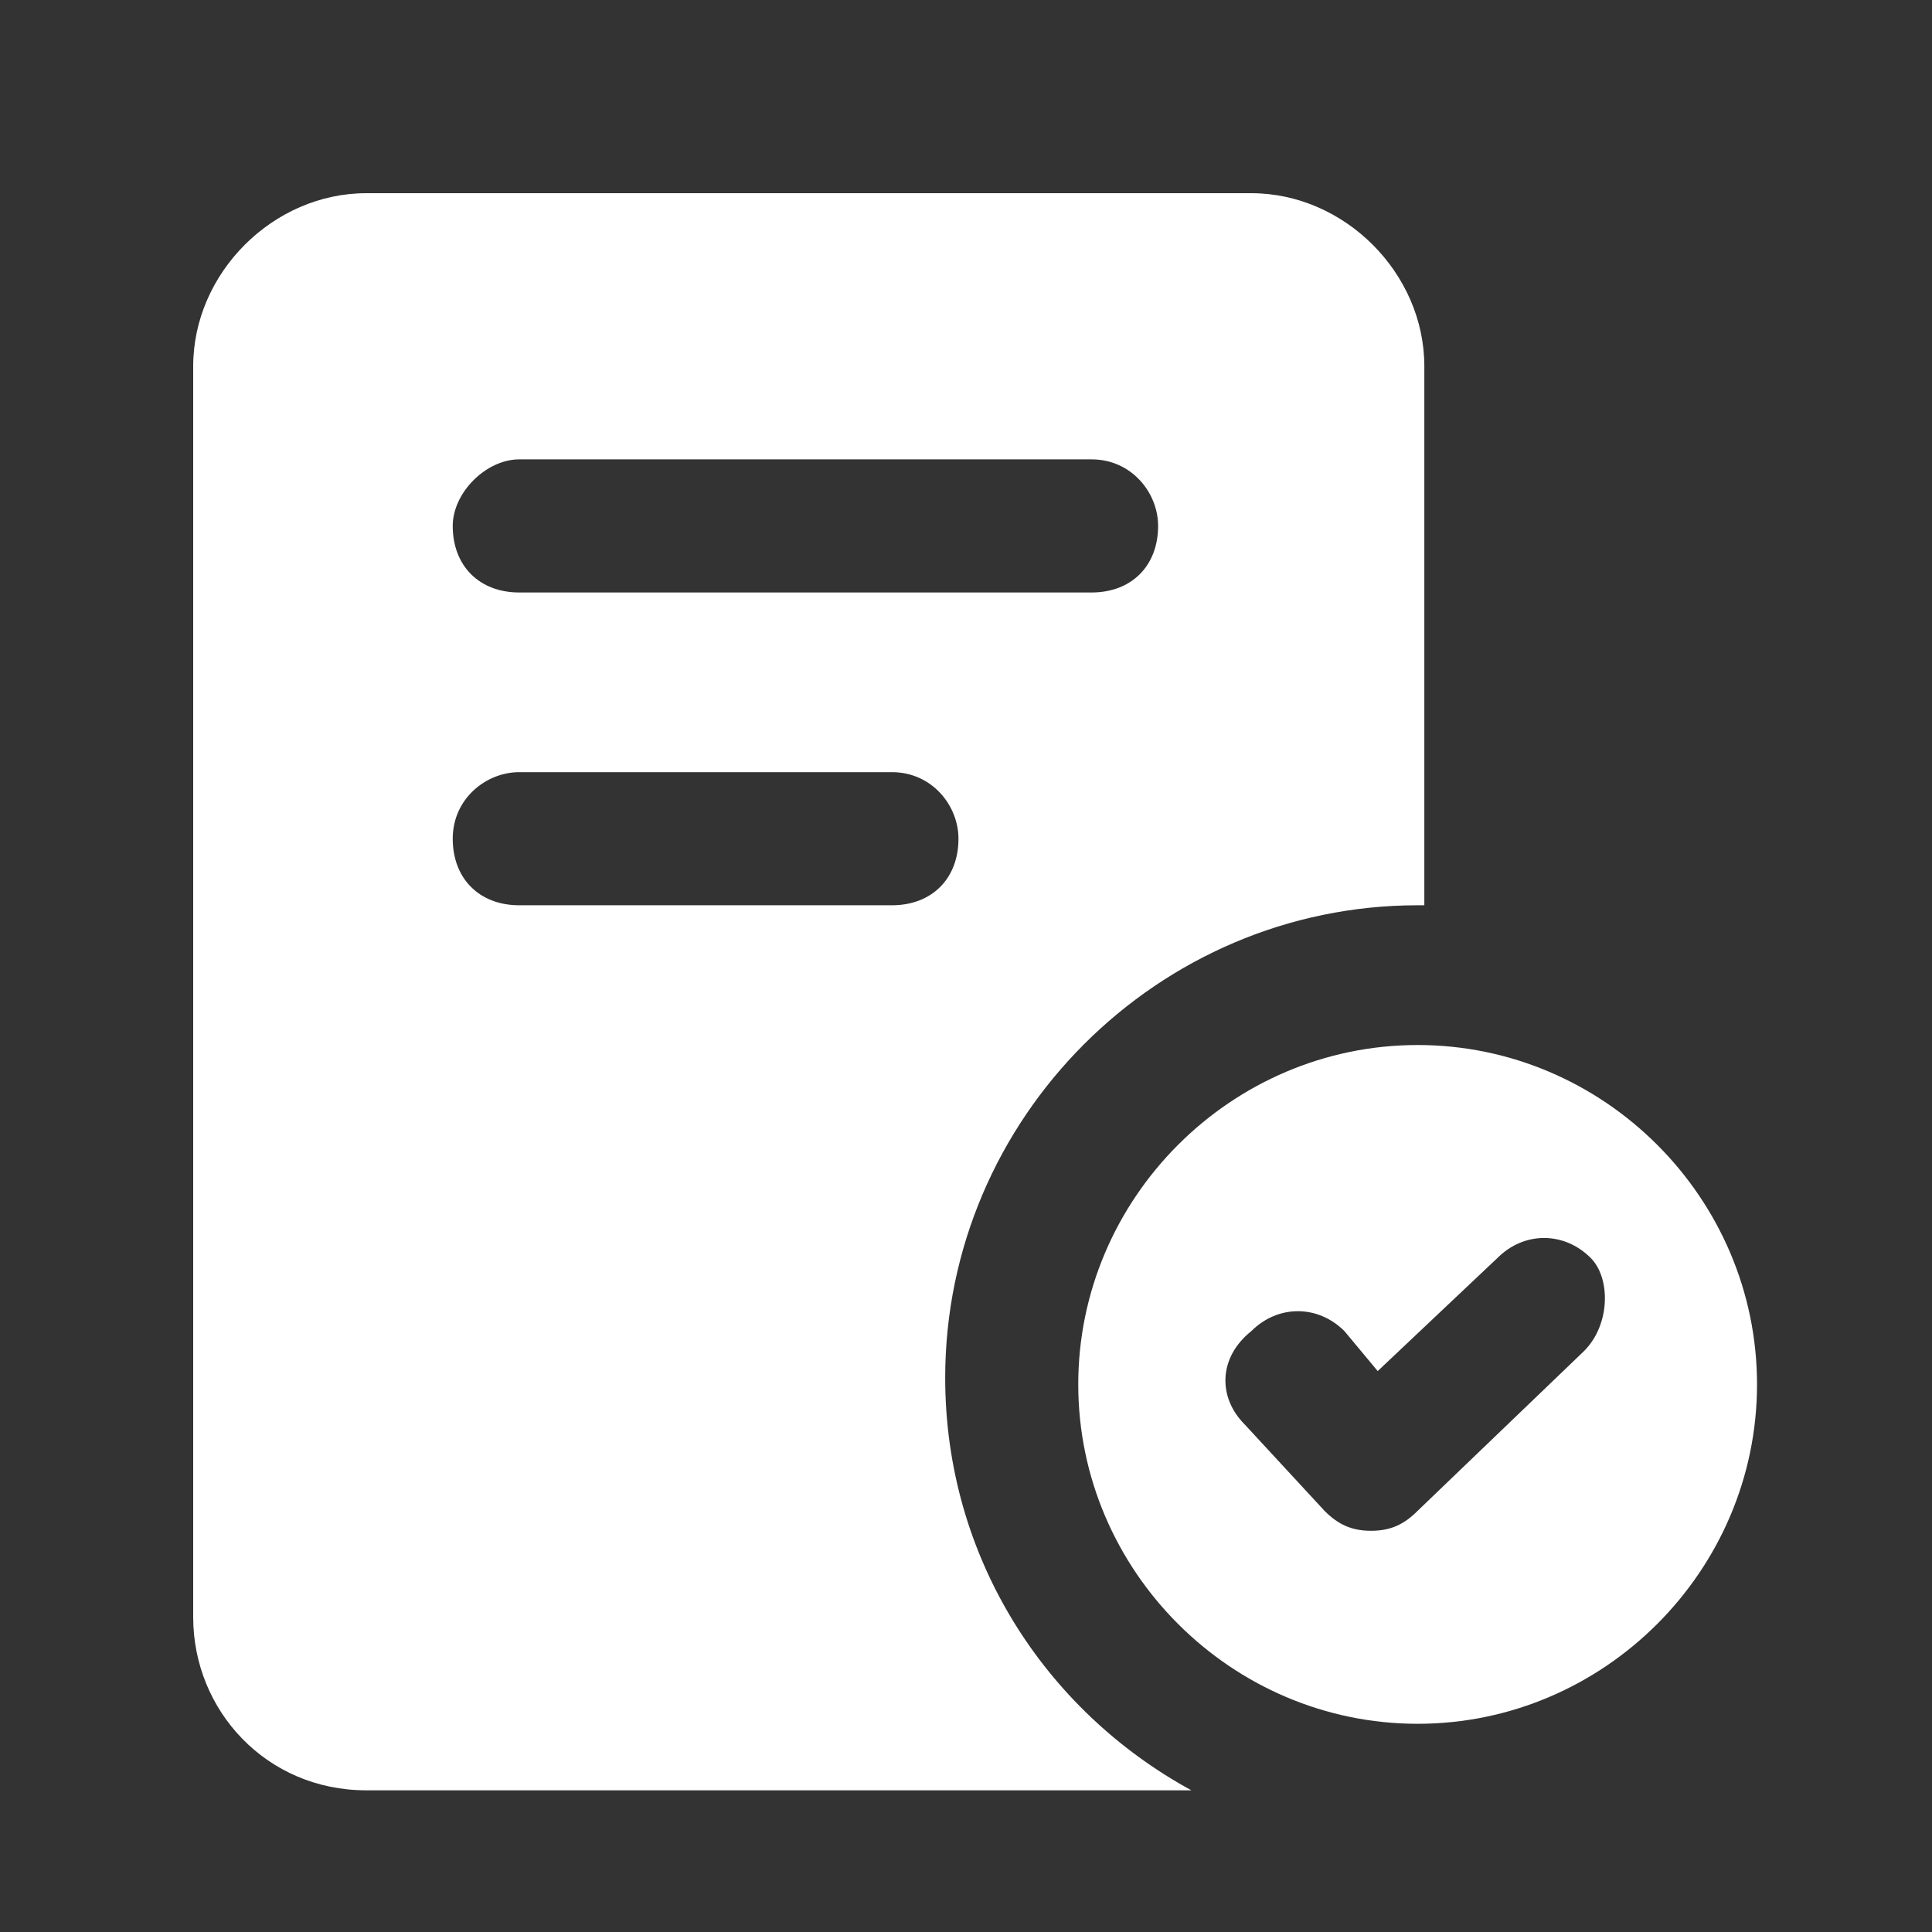
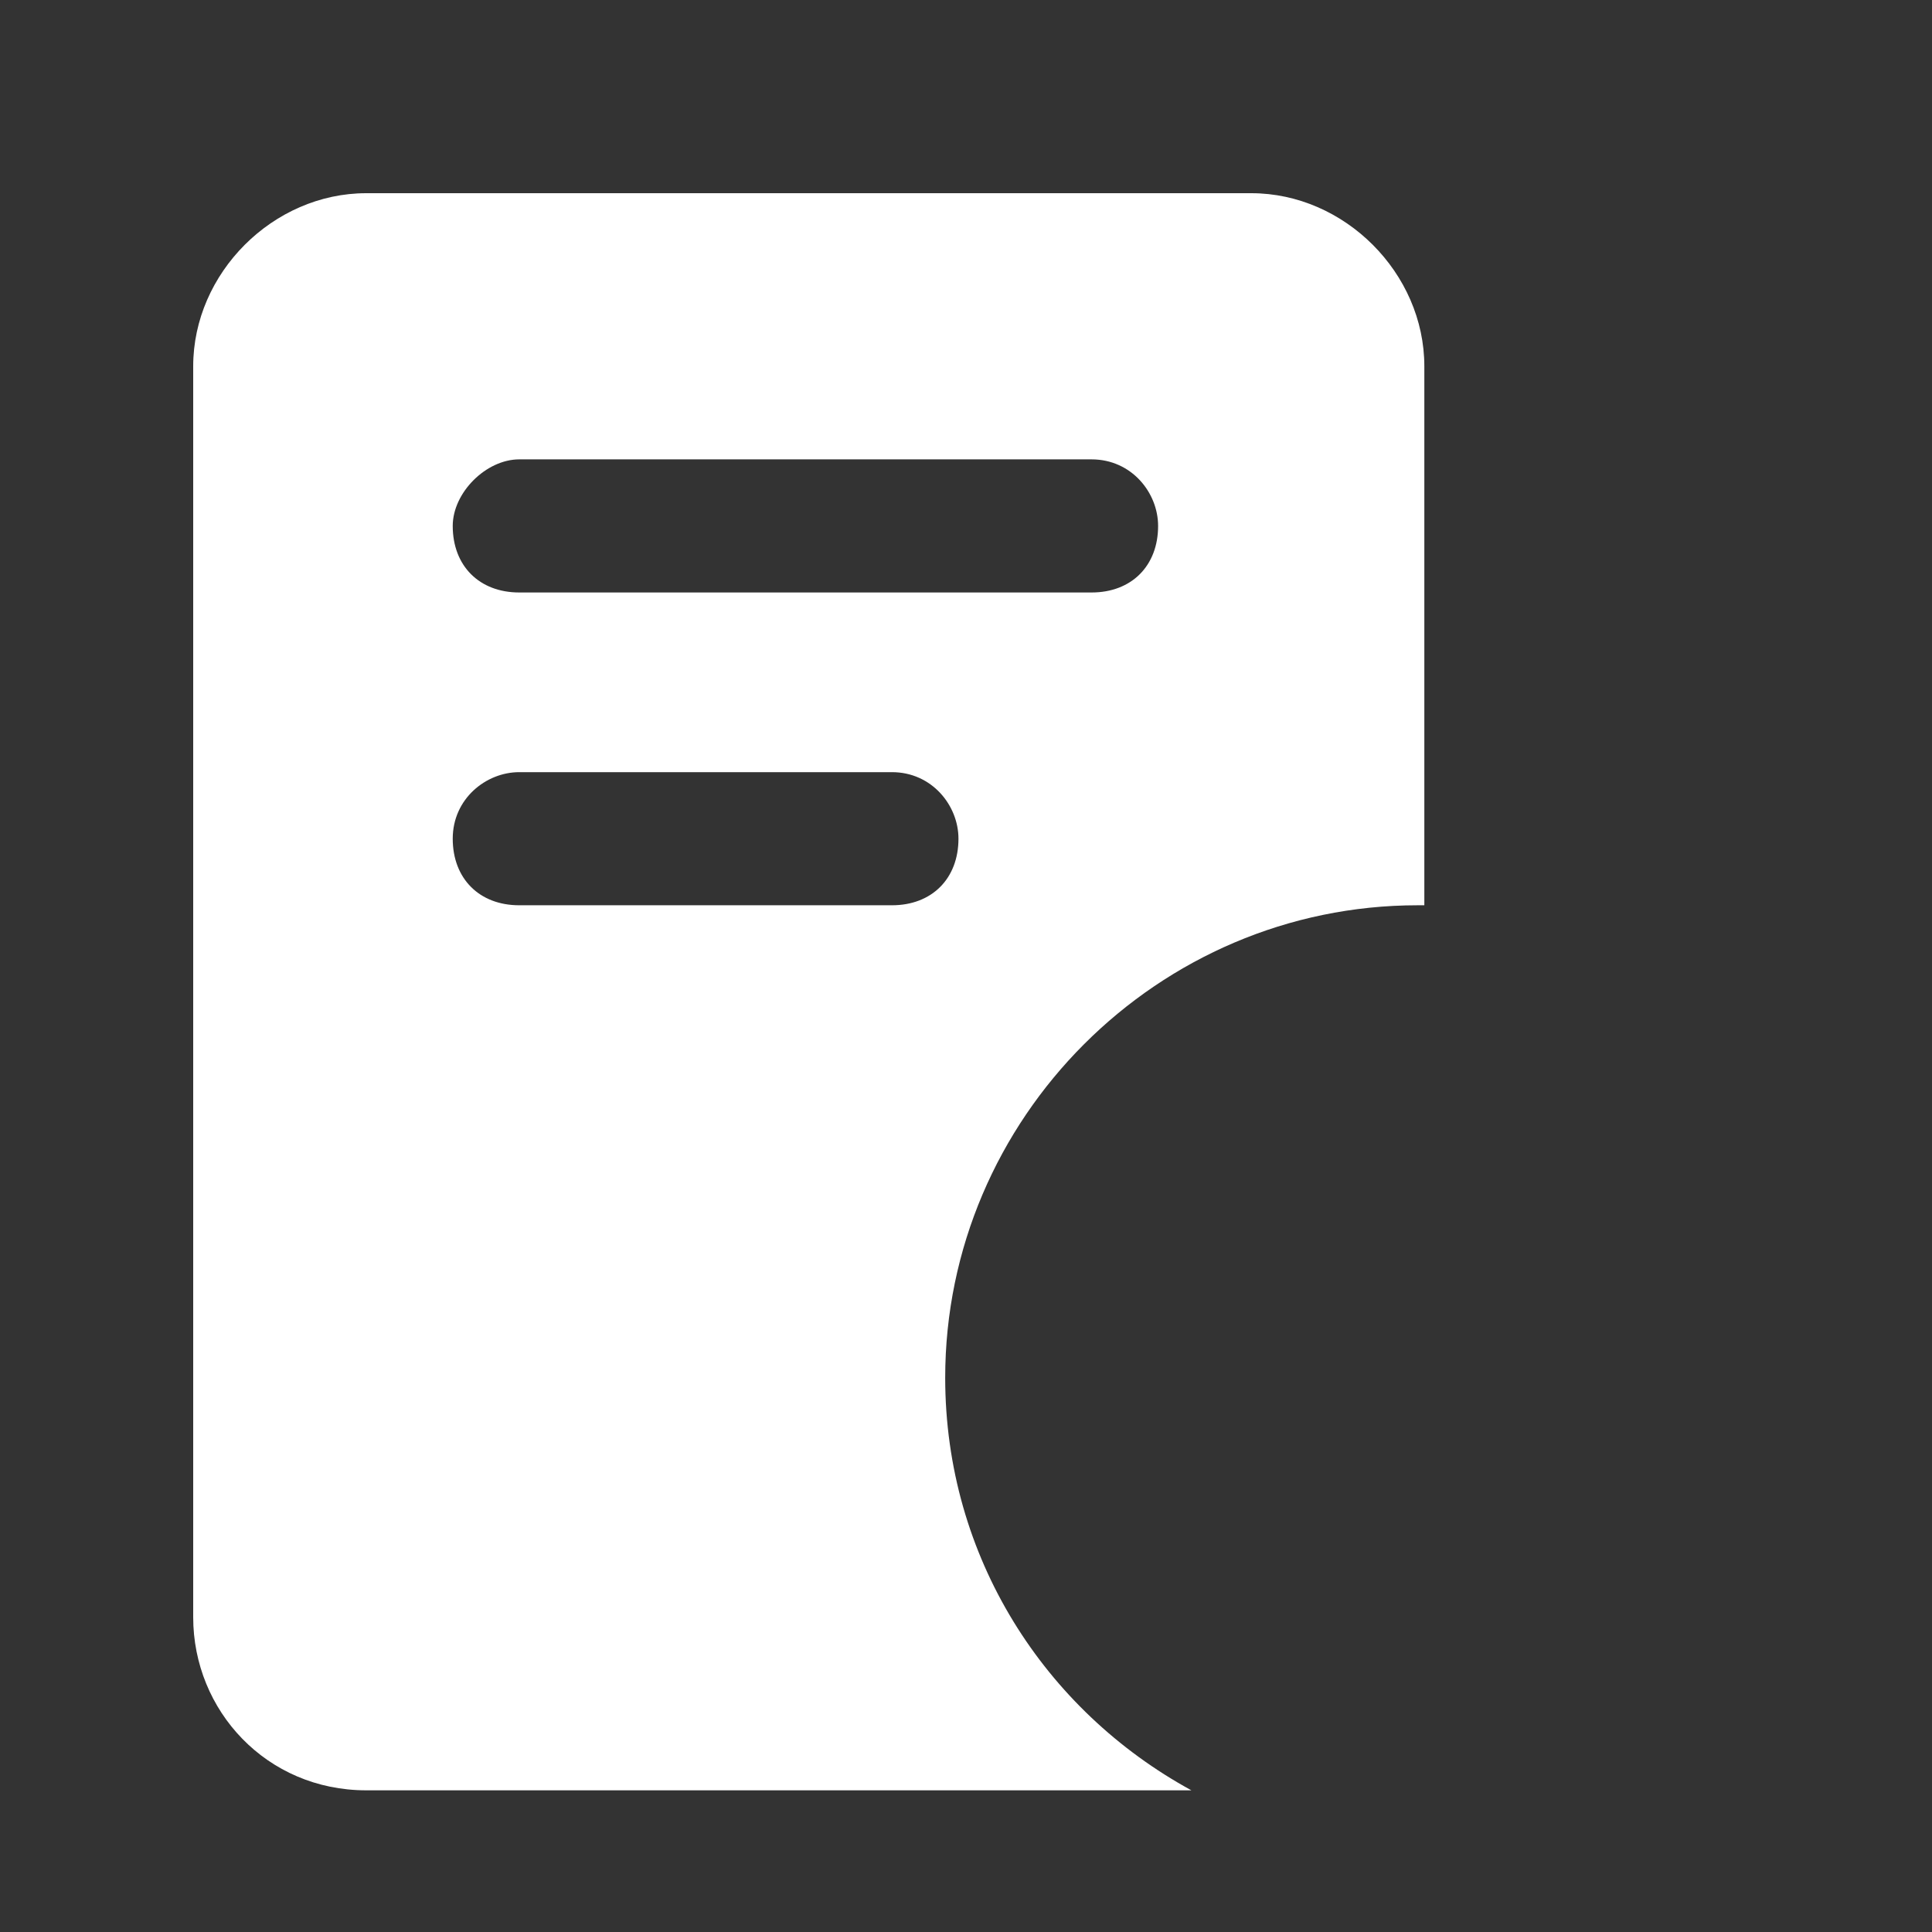
<svg xmlns="http://www.w3.org/2000/svg" width="30" height="30" viewBox="0 0 30 30" fill="none">
  <rect x="0" y="0" width="30" height="30" fill="#333333" stroke="none" />
  <path d="M5.687 27.8H18.5C16.227 26.56 14.677 24.183 14.677 21.393C14.677 17.363 17.983 14.057 22.013 14.057H22.117V5.687C22.117 4.24 20.877 3 19.43 3H5.687C4.24 3 3 4.24 3 5.687V25.113C3 26.56 4.137 27.8 5.687 27.8ZM8.063 7.133H16.95C17.57 7.133 17.983 7.65 17.983 8.167C17.983 8.787 17.57 9.2 16.95 9.2H8.063C7.443 9.2 7.03 8.787 7.03 8.167C7.03 7.65 7.547 7.133 8.063 7.133ZM8.063 11.99H13.85C14.47 11.99 14.883 12.507 14.883 13.023C14.883 13.643 14.47 14.057 13.85 14.057H8.063C7.443 14.057 7.03 13.643 7.03 13.023C7.03 12.403 7.547 11.99 8.063 11.99Z" fill="white" />
-   <path d="M22.013 16.227C19.12 16.227 16.743 18.603 16.743 21.497C16.743 24.39 19.12 26.767 22.013 26.767C24.907 26.767 27.283 24.39 27.283 21.497C27.283 18.603 24.907 16.227 22.013 16.227ZM24.596 20.98L22.013 23.46C21.806 23.667 21.6 23.77 21.29 23.77C20.98 23.77 20.773 23.667 20.567 23.46L19.326 22.117C18.913 21.703 18.913 21.083 19.43 20.67C19.843 20.257 20.463 20.257 20.877 20.67L21.393 21.29L23.253 19.533C23.666 19.12 24.287 19.12 24.7 19.533C25.01 19.843 25.01 20.567 24.596 20.98Z" fill="white" />
</svg>